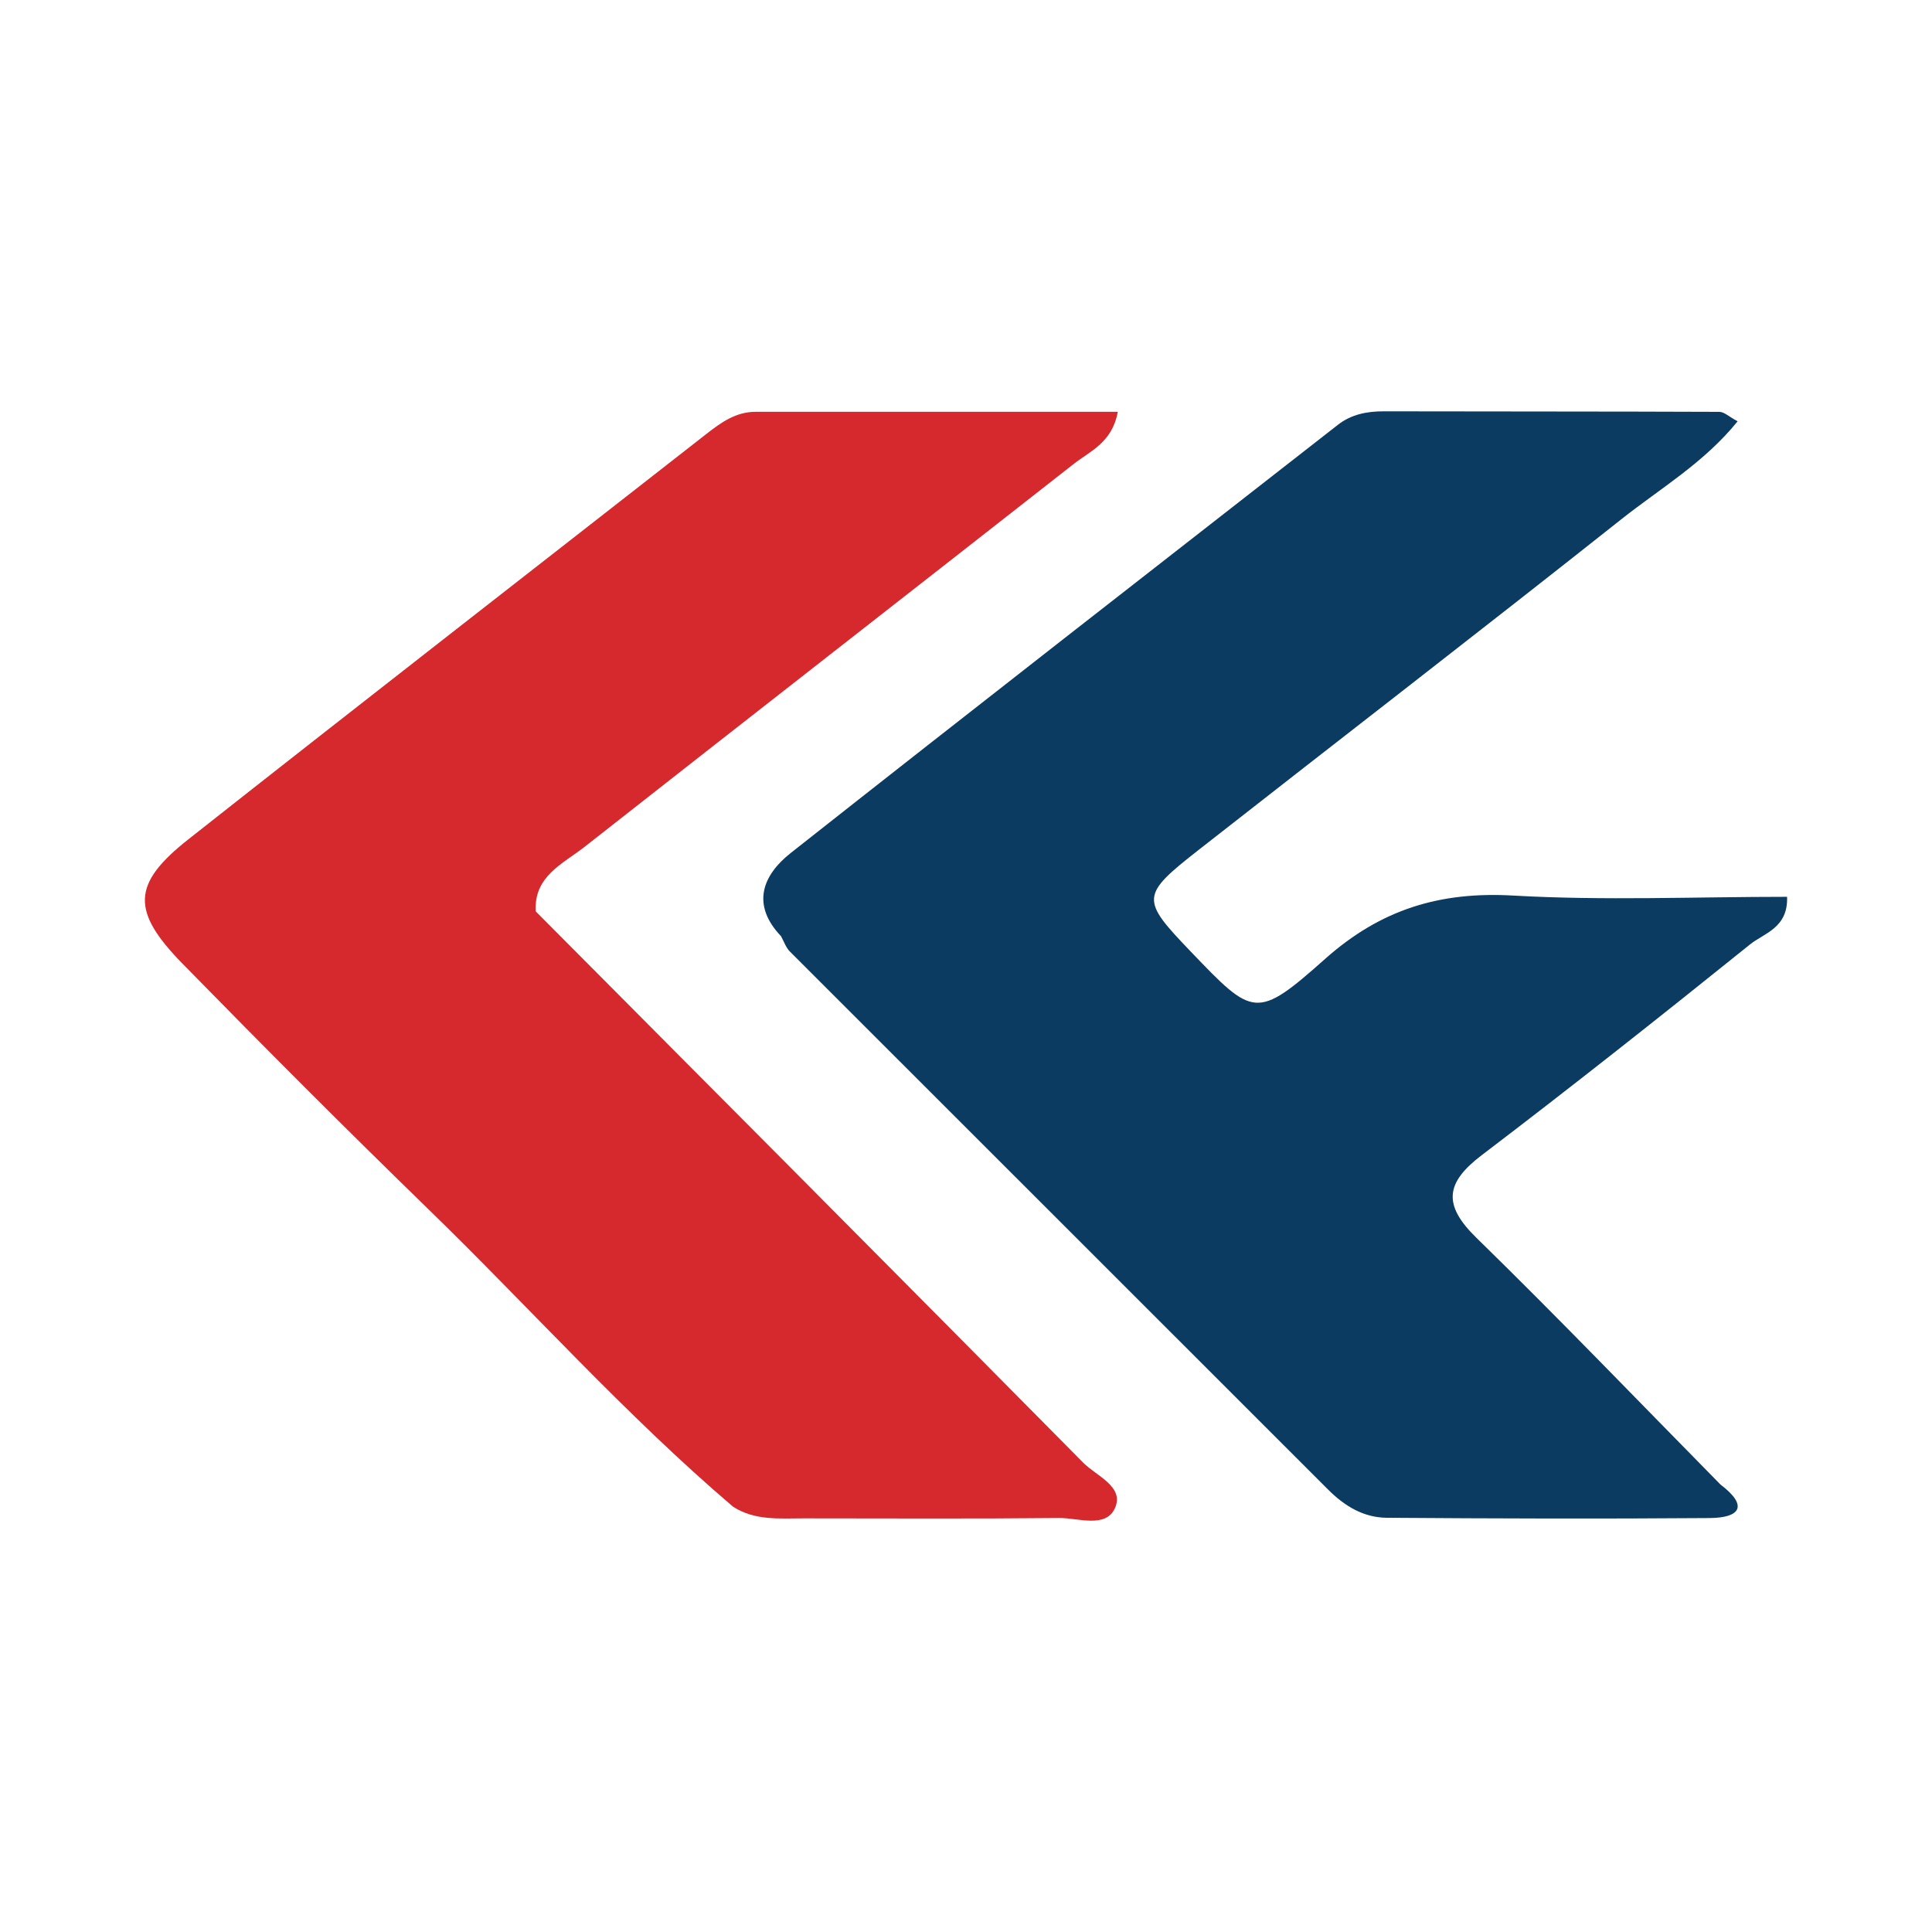
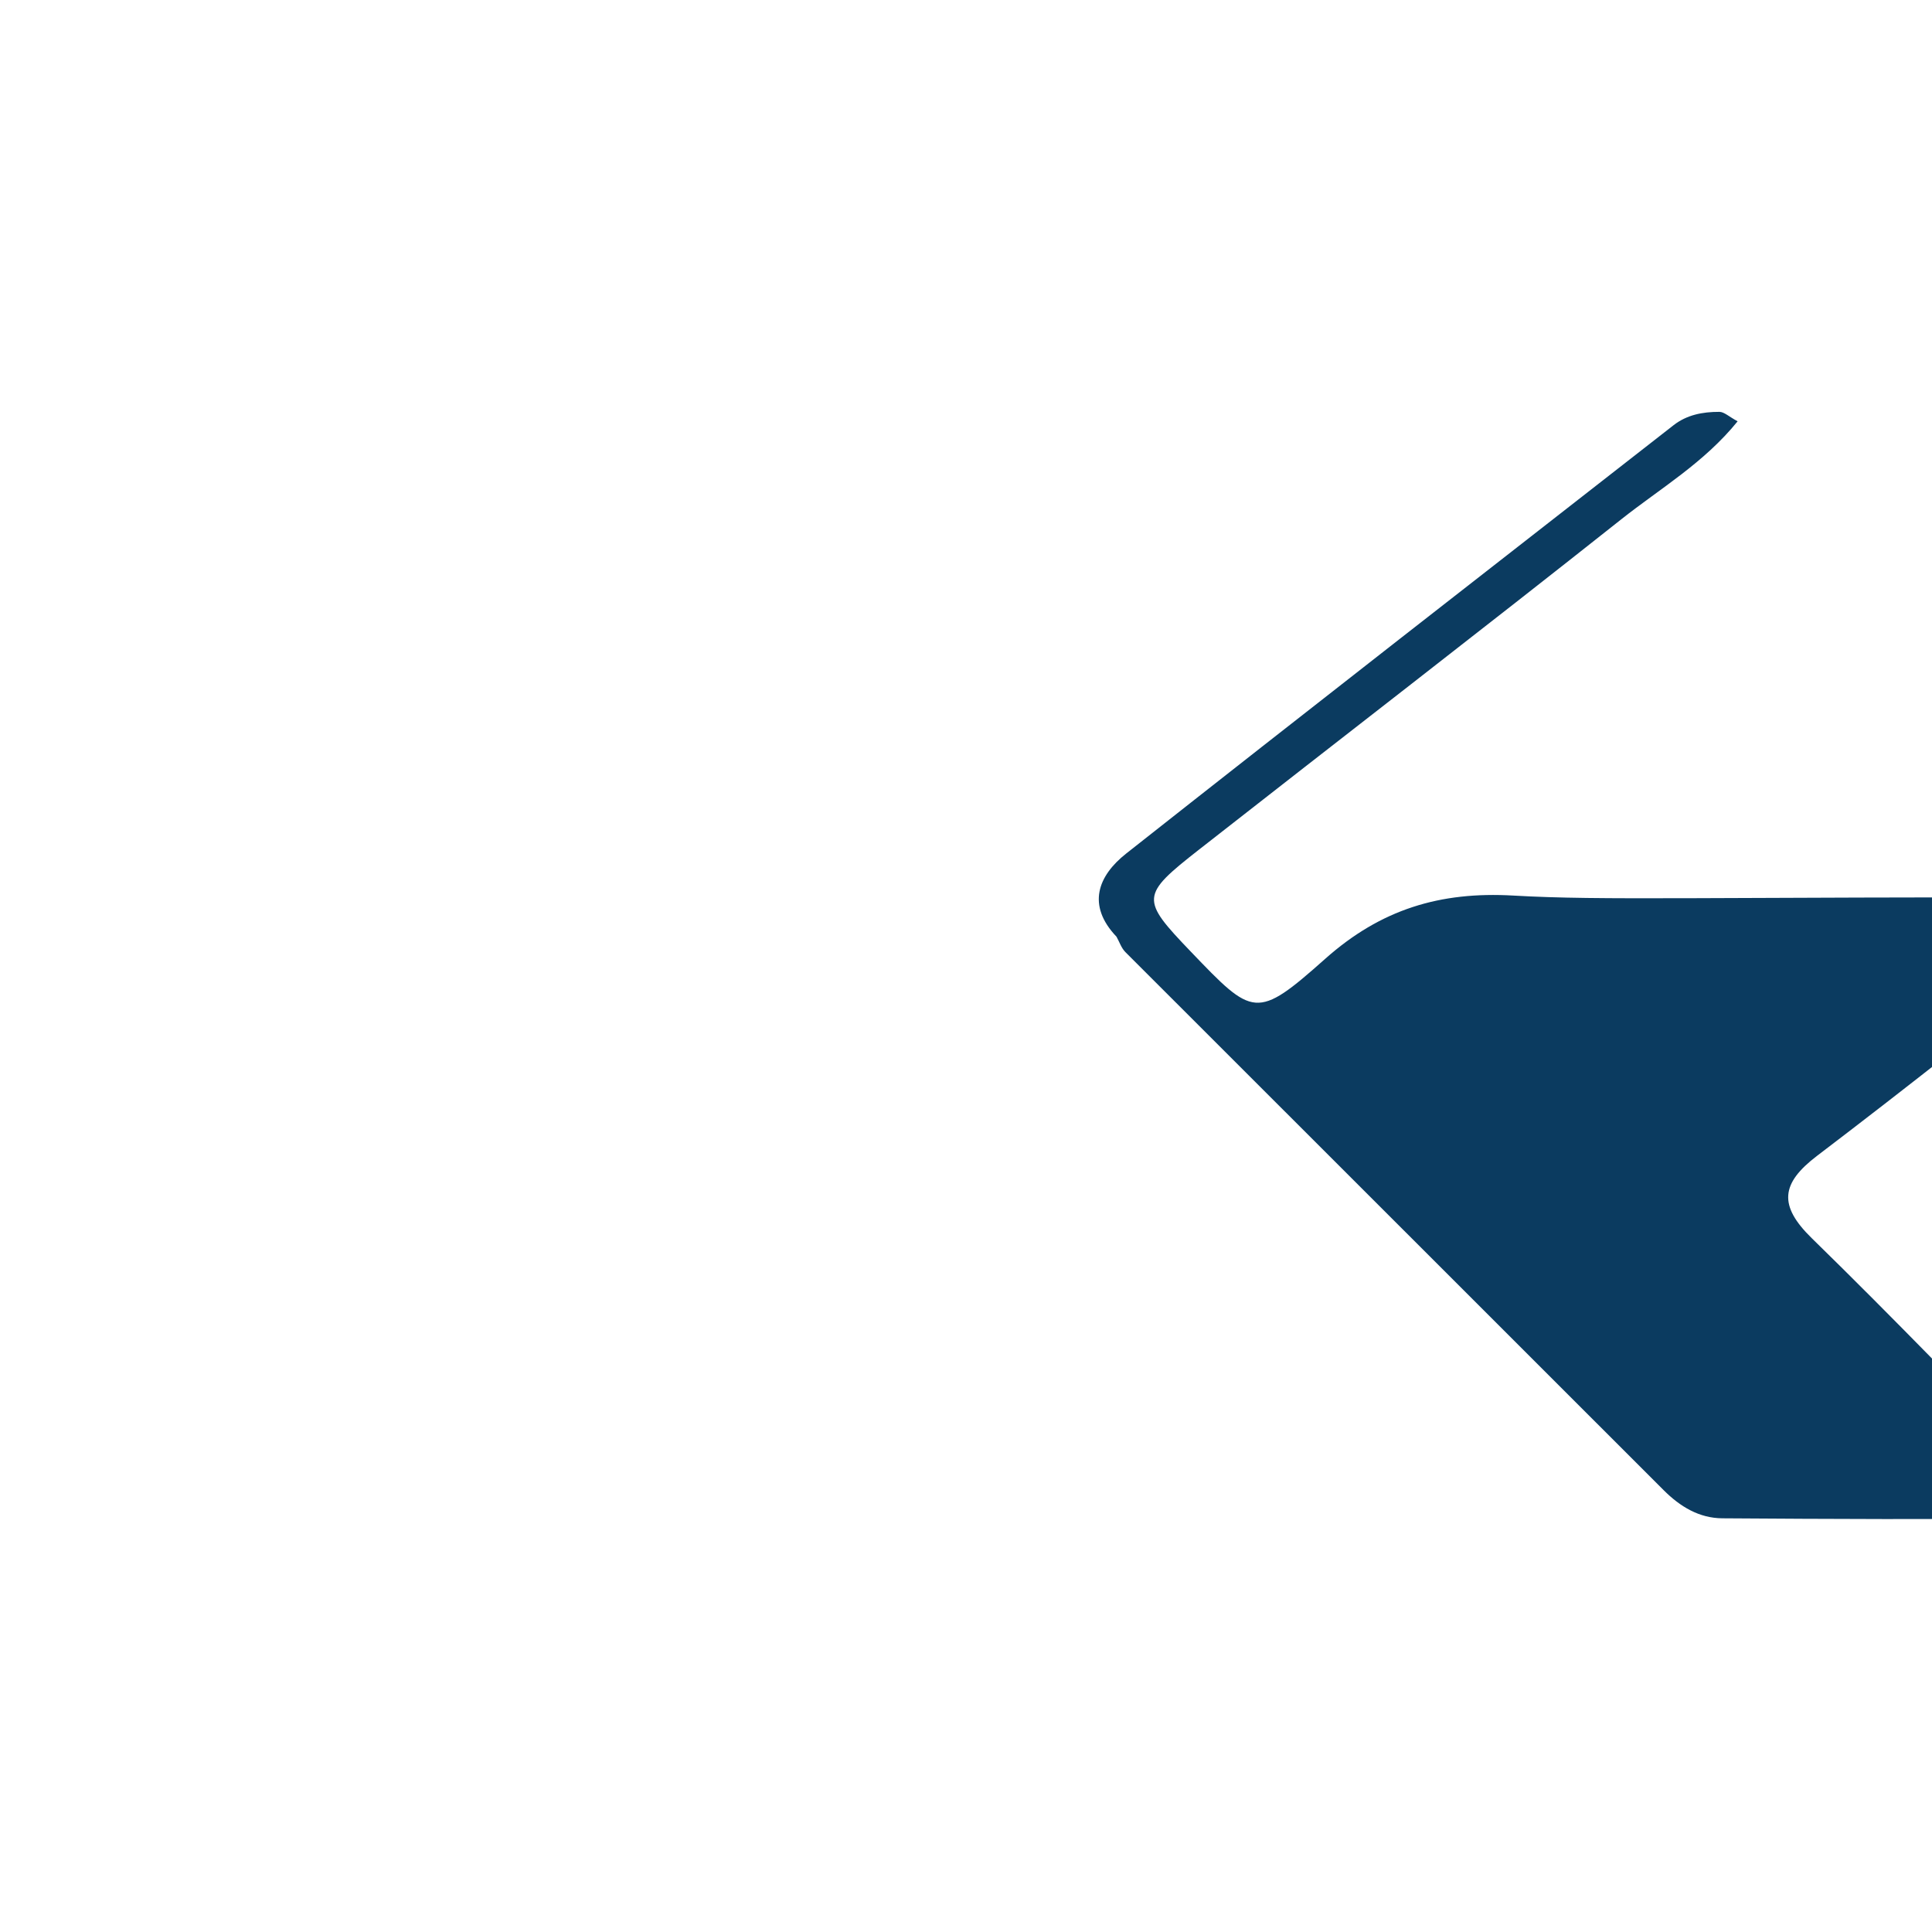
<svg xmlns="http://www.w3.org/2000/svg" version="1.1" id="Layer_1" x="0px" y="0px" width="200px" height="200px" viewBox="0 0 200 200" enable-background="new 0 0 200 200" xml:space="preserve">
  <g>
-     <path fill="#0B3B60" d="M156.661,92.709c-7.589-0.434-13.714,1.419-19.48,6.551c-7.133,6.348-7.449,5.992-13.908-0.746   c-5.209-5.434-5.222-5.806,0.846-10.56c14.571-11.417,29.235-22.716,43.741-34.216c4.009-3.178,8.54-5.825,12.018-10.125   c-0.887-0.475-1.387-0.976-1.889-0.978c-11.577-0.047-23.154-0.029-34.73-0.055c-1.743-0.004-3.37,0.31-4.75,1.388   c-18.902,14.754-37.827,29.48-56.652,44.332c-2.919,2.303-4.12,5.343-1.006,8.615c0.301,0.535,0.5,1.172,0.919,1.591   c18.565,18.574,37.156,37.12,55.717,55.697c1.716,1.717,3.682,2.9,6.079,2.917c11.135,0.079,22.272,0.116,33.407,0.028   c3.166-0.025,4.061-1.246,1.123-3.476c0,0,0,0,0,0c0,0,0,0,0,0c-8.404-8.532-16.697-17.178-25.265-25.542   c-3.479-3.396-3.209-5.683,0.548-8.54c9.374-7.131,18.614-14.443,27.79-21.828c1.443-1.162,3.952-1.701,3.828-4.924   C175.478,92.837,166.042,93.245,156.661,92.709z" />
-     <path fill="#D6292E" d="M112.144,151.427c-18.85-19.072-37.777-38.067-56.686-57.082c-0.209-3.65,2.83-4.928,5.051-6.674   c16.86-13.252,33.785-26.421,50.658-39.656c1.669-1.309,3.968-2.191,4.546-5.385c-12.819,0-25.161-0.001-37.503,0.001   c-2.027,0-3.561,1.1-5.067,2.277c-17.887,13.987-35.819,27.917-53.646,41.98c-5.838,4.606-5.947,7.412-0.597,12.879   c8.387,8.569,16.857,17.061,25.454,25.418c10.535,10.24,20.331,21.239,31.535,30.792c2.267,1.458,4.816,1.202,7.321,1.203   c8.801,0.003,17.603,0.053,26.404-0.037c2.003-0.02,4.851,1.1,5.806-1.023C116.424,153.896,113.496,152.794,112.144,151.427z" />
+     <path fill="#0B3B60" d="M156.661,92.709c-7.589-0.434-13.714,1.419-19.48,6.551c-7.133,6.348-7.449,5.992-13.908-0.746   c-5.209-5.434-5.222-5.806,0.846-10.56c14.571-11.417,29.235-22.716,43.741-34.216c4.009-3.178,8.54-5.825,12.018-10.125   c-0.887-0.475-1.387-0.976-1.889-0.978c-1.743-0.004-3.37,0.31-4.75,1.388   c-18.902,14.754-37.827,29.48-56.652,44.332c-2.919,2.303-4.12,5.343-1.006,8.615c0.301,0.535,0.5,1.172,0.919,1.591   c18.565,18.574,37.156,37.12,55.717,55.697c1.716,1.717,3.682,2.9,6.079,2.917c11.135,0.079,22.272,0.116,33.407,0.028   c3.166-0.025,4.061-1.246,1.123-3.476c0,0,0,0,0,0c0,0,0,0,0,0c-8.404-8.532-16.697-17.178-25.265-25.542   c-3.479-3.396-3.209-5.683,0.548-8.54c9.374-7.131,18.614-14.443,27.79-21.828c1.443-1.162,3.952-1.701,3.828-4.924   C175.478,92.837,166.042,93.245,156.661,92.709z" />
  </g>
</svg>